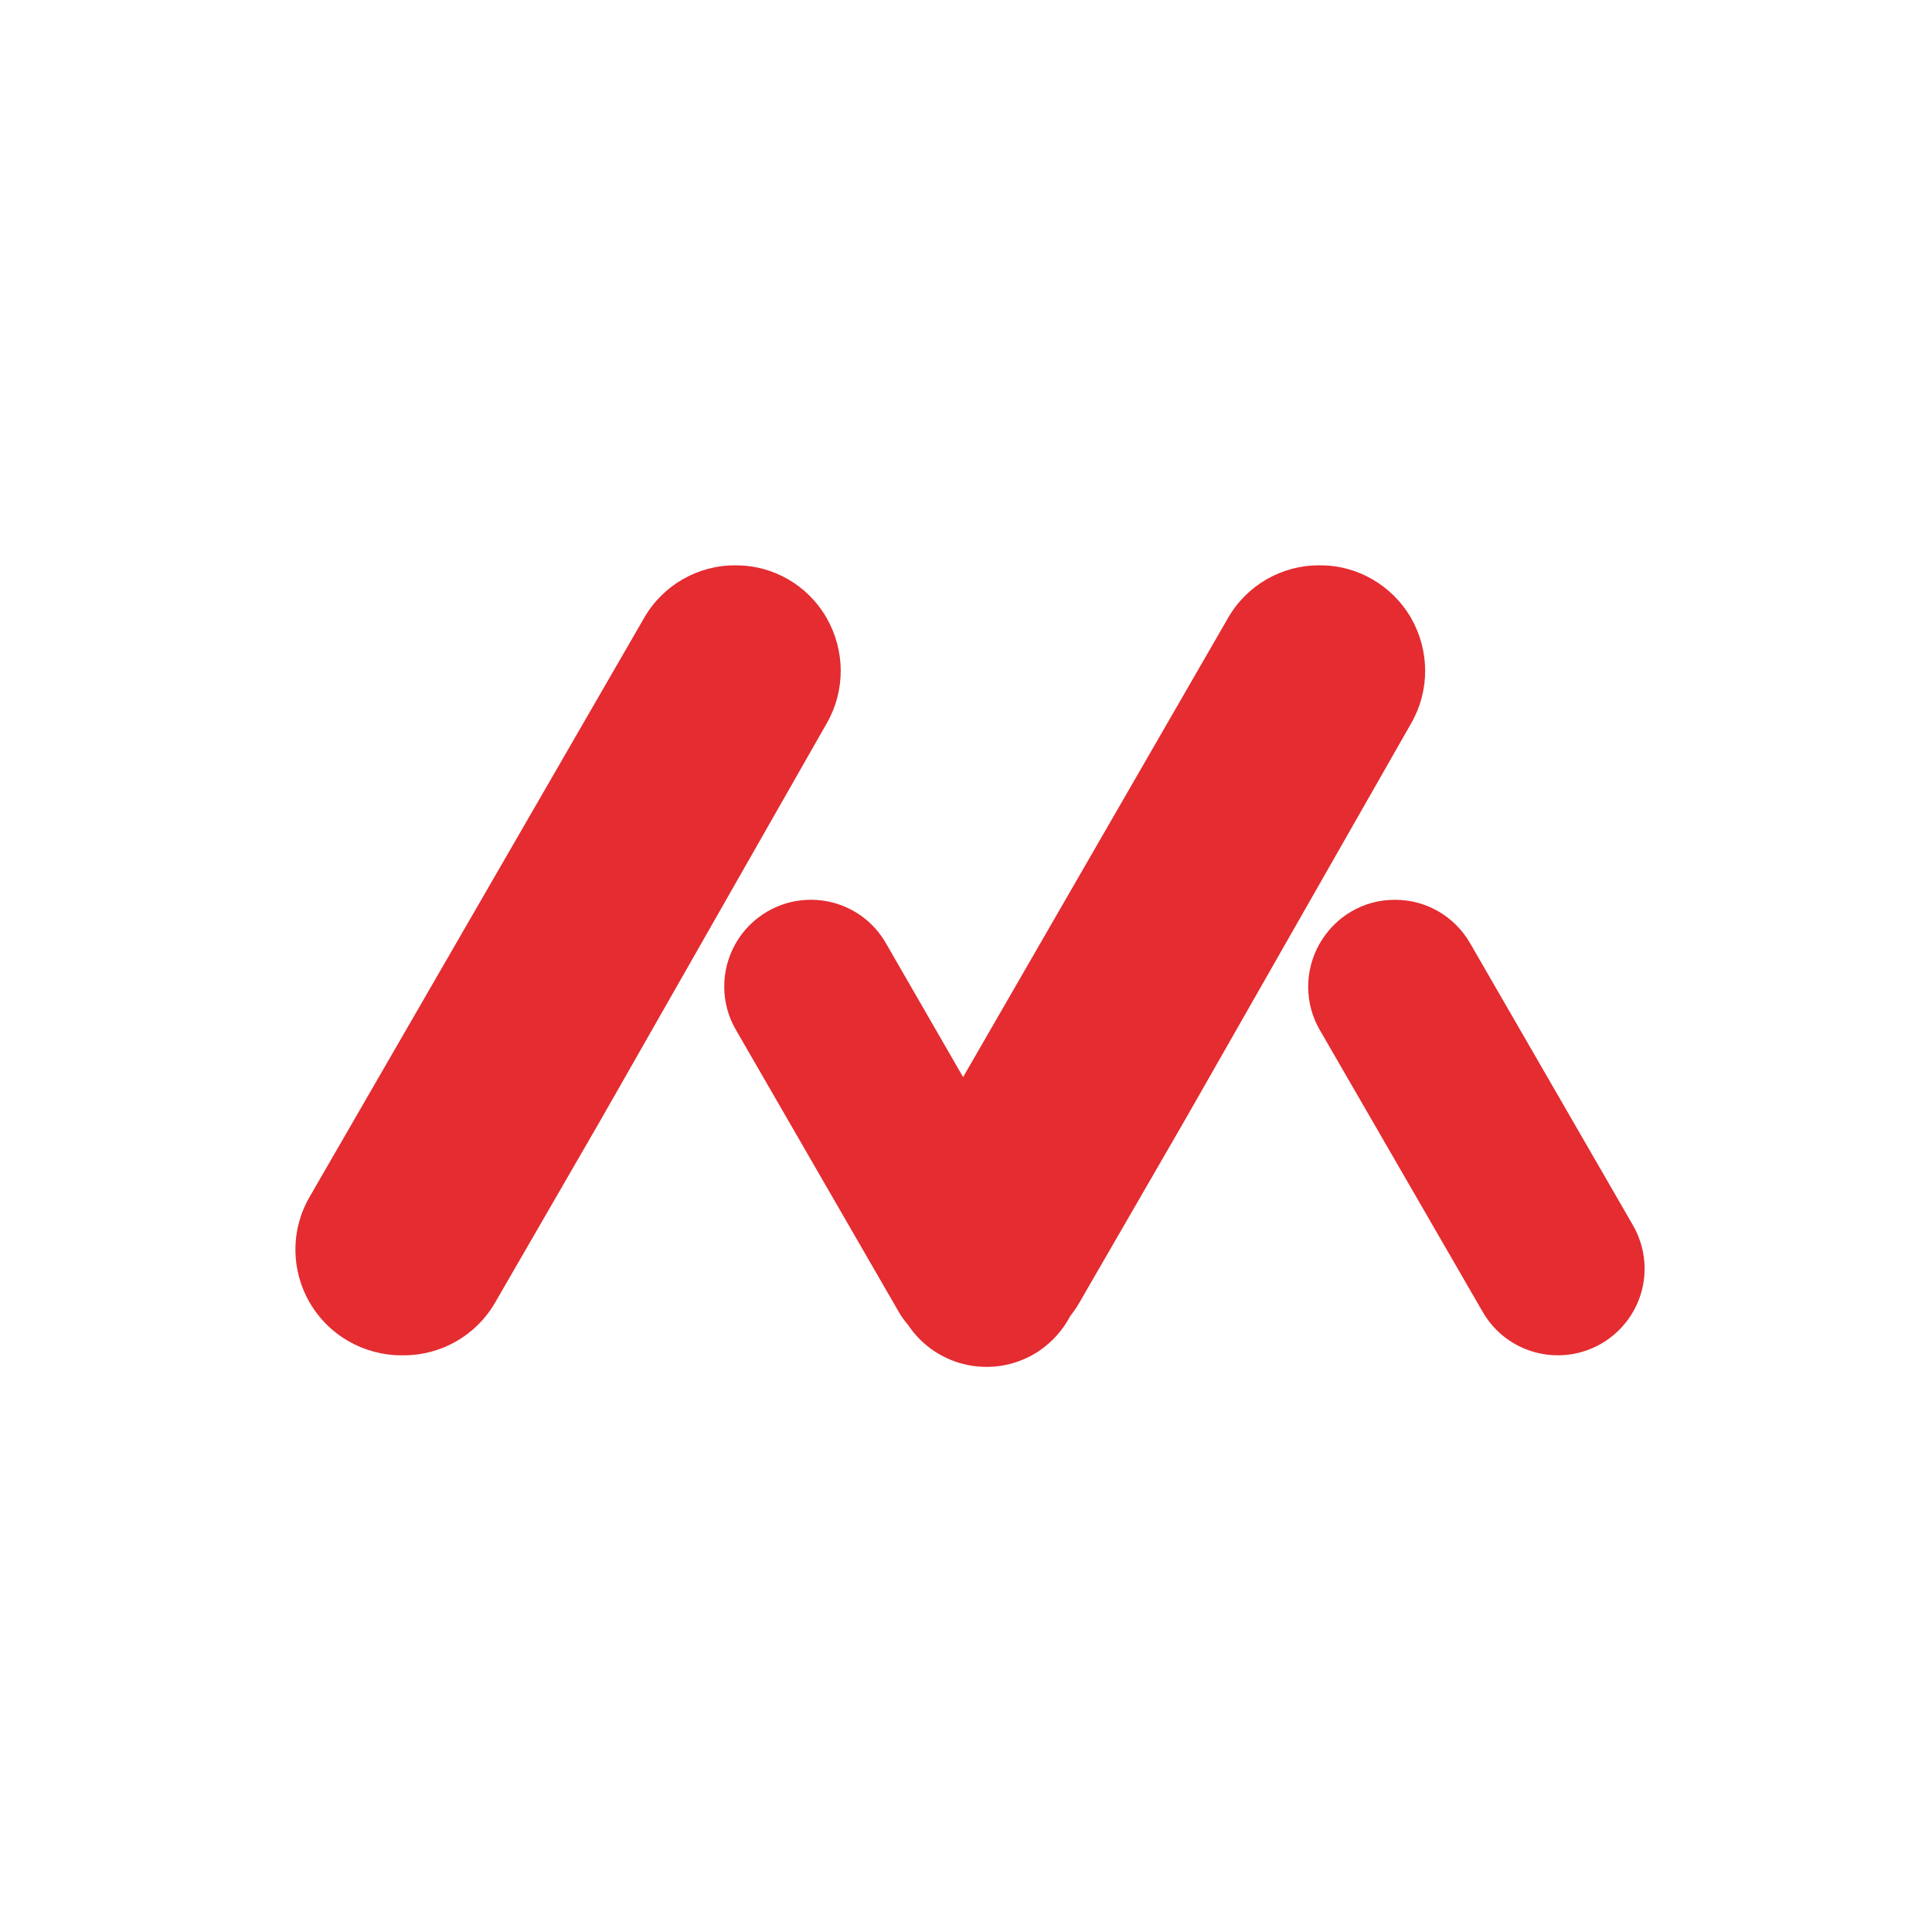
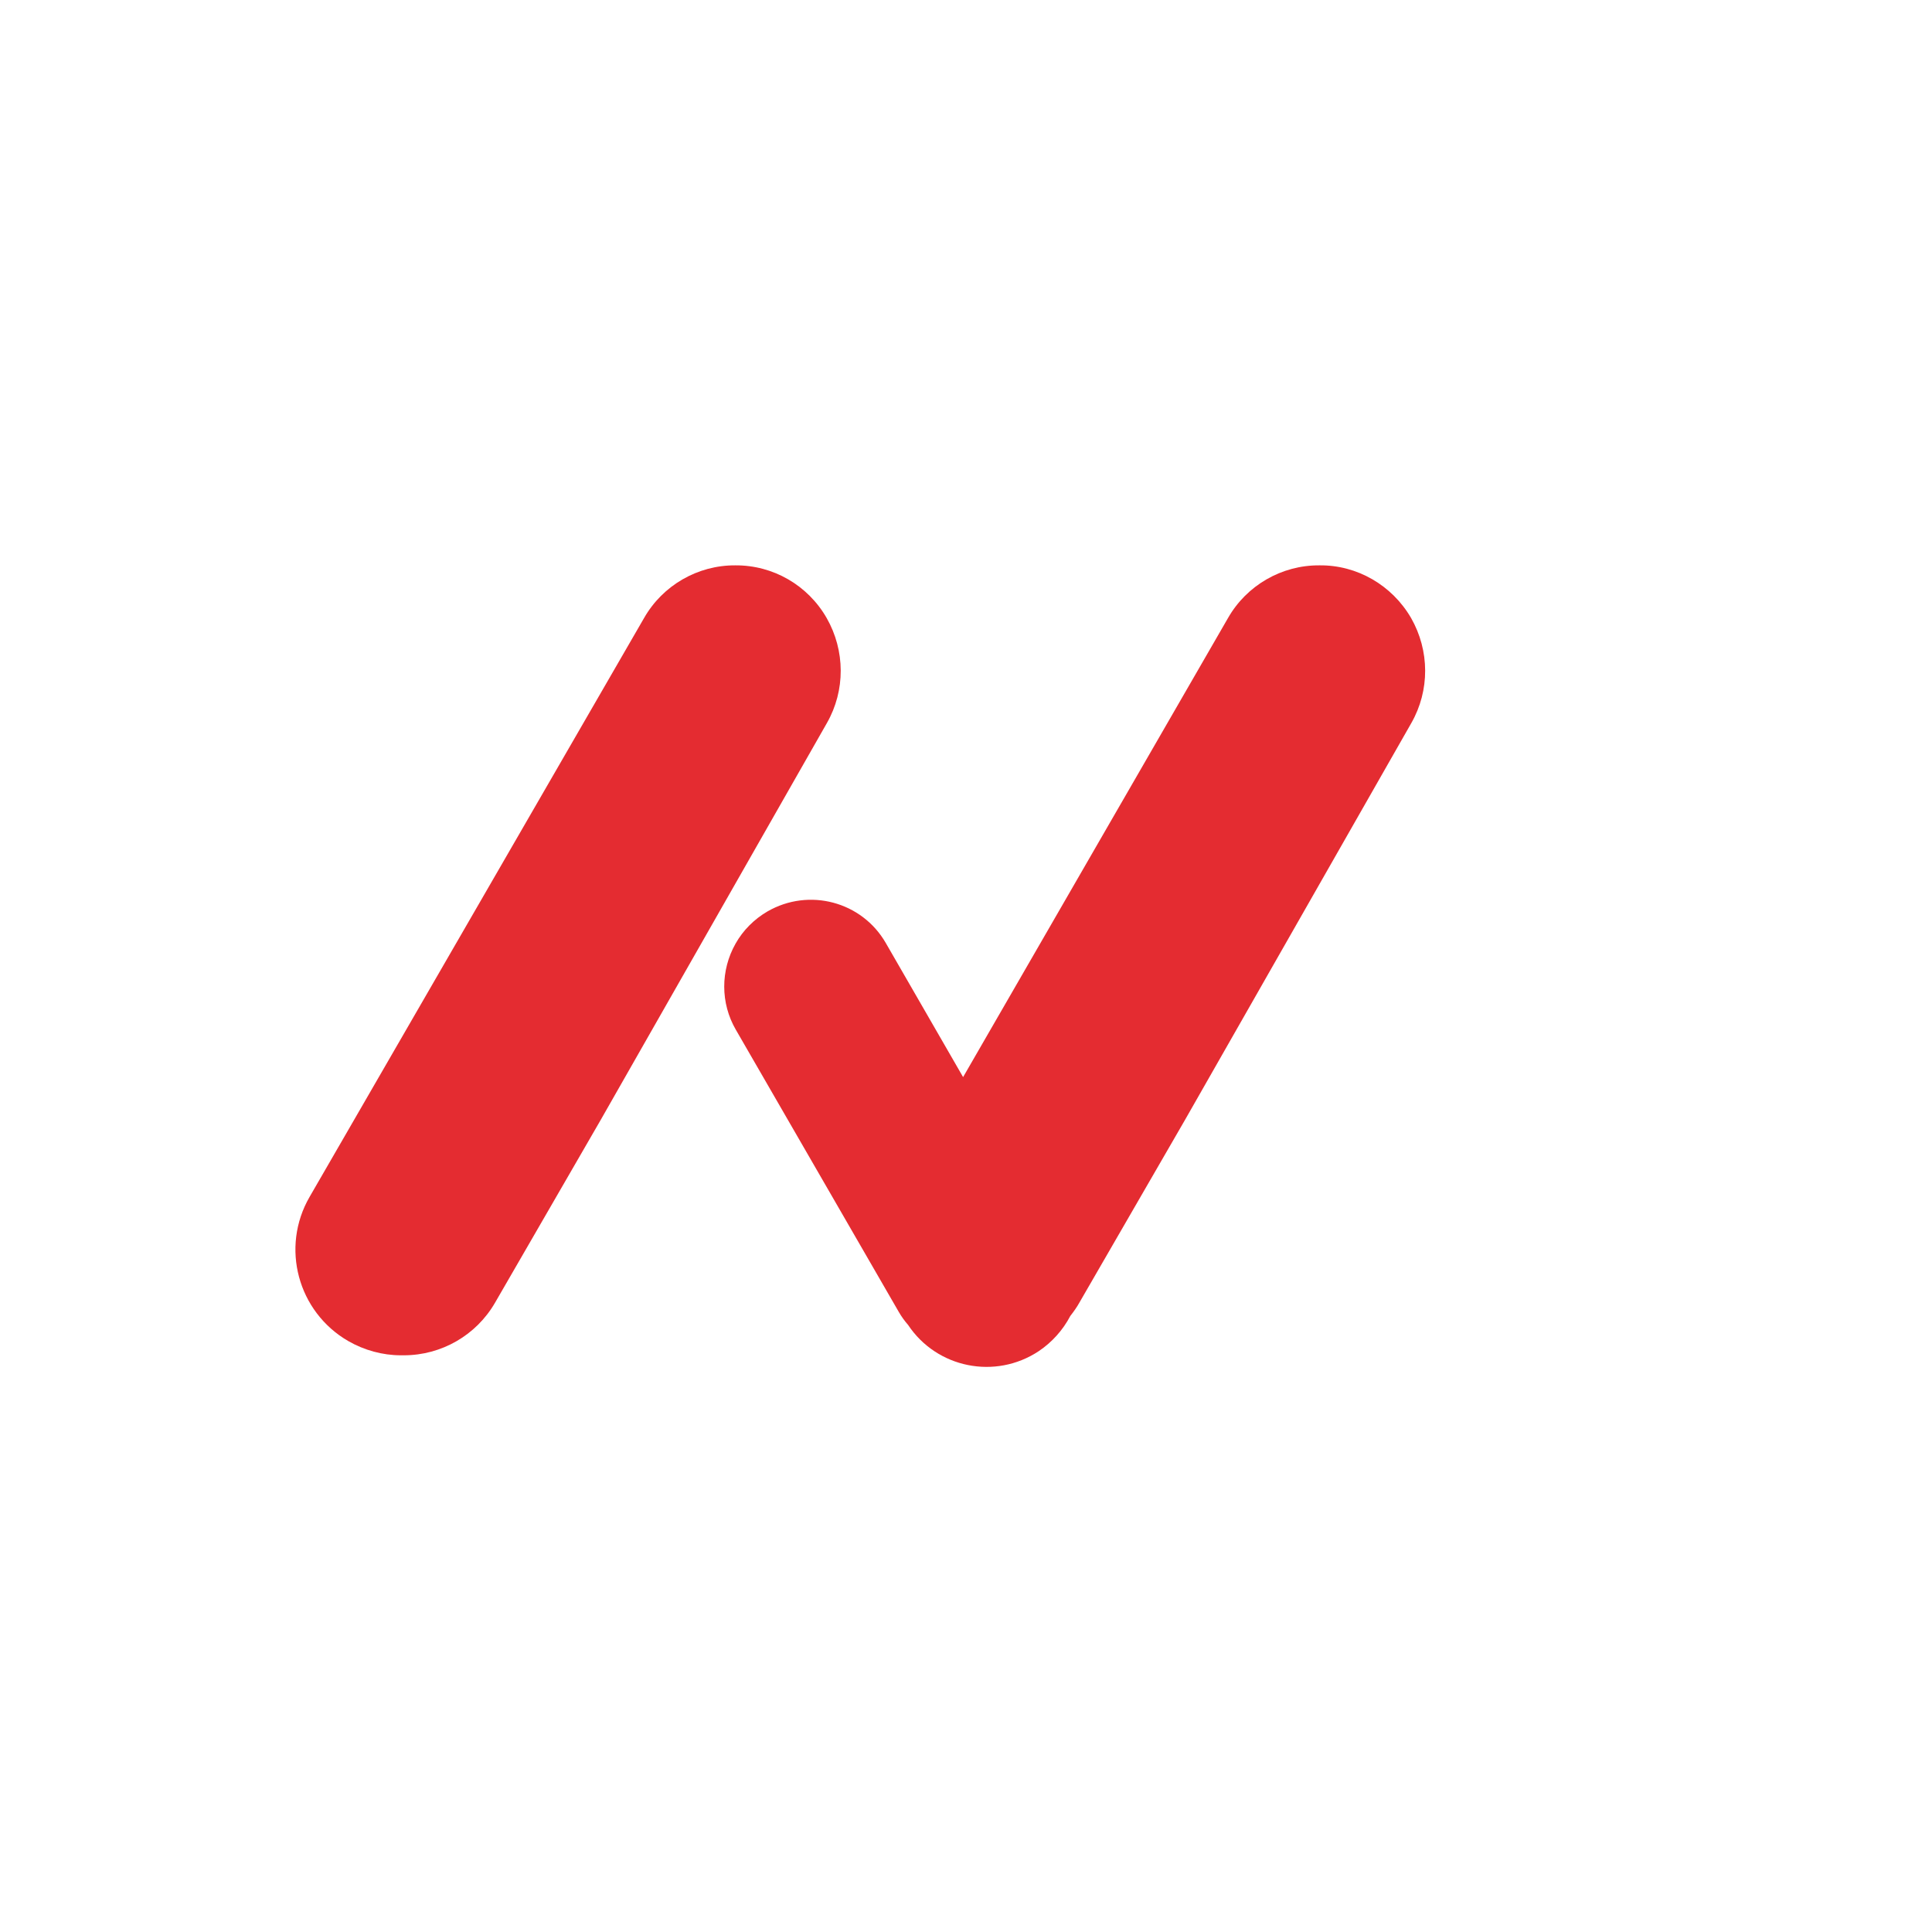
<svg xmlns="http://www.w3.org/2000/svg" version="1.1" id="Layer_1" x="0px" y="0px" viewBox="0 0 800 800" style="enable-background:new 0 0 800 800;" xml:space="preserve">
  <style type="text/css">
	.st0{fill:#E42C31;}
	.st1{display:none;}
	.st2{display:inline;fill:#FFFFFF;}
	.st3{enable-background:new    ;}
	.st4{fill:#FFFFFF;}
	.st5{fill:#011627;}
	.st6{fill:#2C3176;}
</style>
  <g>
    <g>
-       <path class="st0" d="M577.6,372.6c-12.9-0.1-24.8,6.9-31.2,18.2l0,0c-6.3,11.1-6.3,24.7,0.1,35.7L614,543.3    c6.4,11.1,18.2,17.9,31.1,17.9l0,0c19.8,0,35.9-16.1,35.9-35.9c0-6.3-1.7-12.5-4.8-17.9l-67.5-116.9    C602.3,379.4,590.4,372.5,577.6,372.6L577.6,372.6z" />
      <path class="st0" d="M546.3,234.1c-15.6-0.1-30.1,8.3-37.8,21.8L398.8,446l-32-55.5c-9.9-17.2-31.8-23-49-13.1    c-5.5,3.2-10.1,7.8-13.2,13.3l0,0c-6.3,11.1-6.3,24.7,0.1,35.7l67.5,116.9c1.1,1.9,2.4,3.7,3.8,5.3c11.9,17.9,36.1,22.8,54.1,10.9    c5.5-3.7,10-8.7,13.1-14.6c1.4-1.8,2.7-3.6,3.8-5.6l43.7-75.6l93.7-164.3c7.7-13.5,7.6-30-0.1-43.5l0,0    C576.4,242.3,561.9,233.9,546.3,234.1L546.3,234.1z" />
      <path class="st0" d="M304.5,234.1c-15.6-0.1-30.1,8.3-37.8,21.8L128.2,495.6c-12.1,20.9-4.9,47.6,16,59.7    c6.6,3.8,14.2,5.9,21.8,5.9h1.2c15.6,0,30-8.3,37.8-21.8l43.7-75.6l93.7-164.4c7.7-13.5,7.6-30-0.1-43.5l0,0    C334.5,242.3,320.1,234,304.5,234.1L304.5,234.1z" />
    </g>
  </g>
</svg>